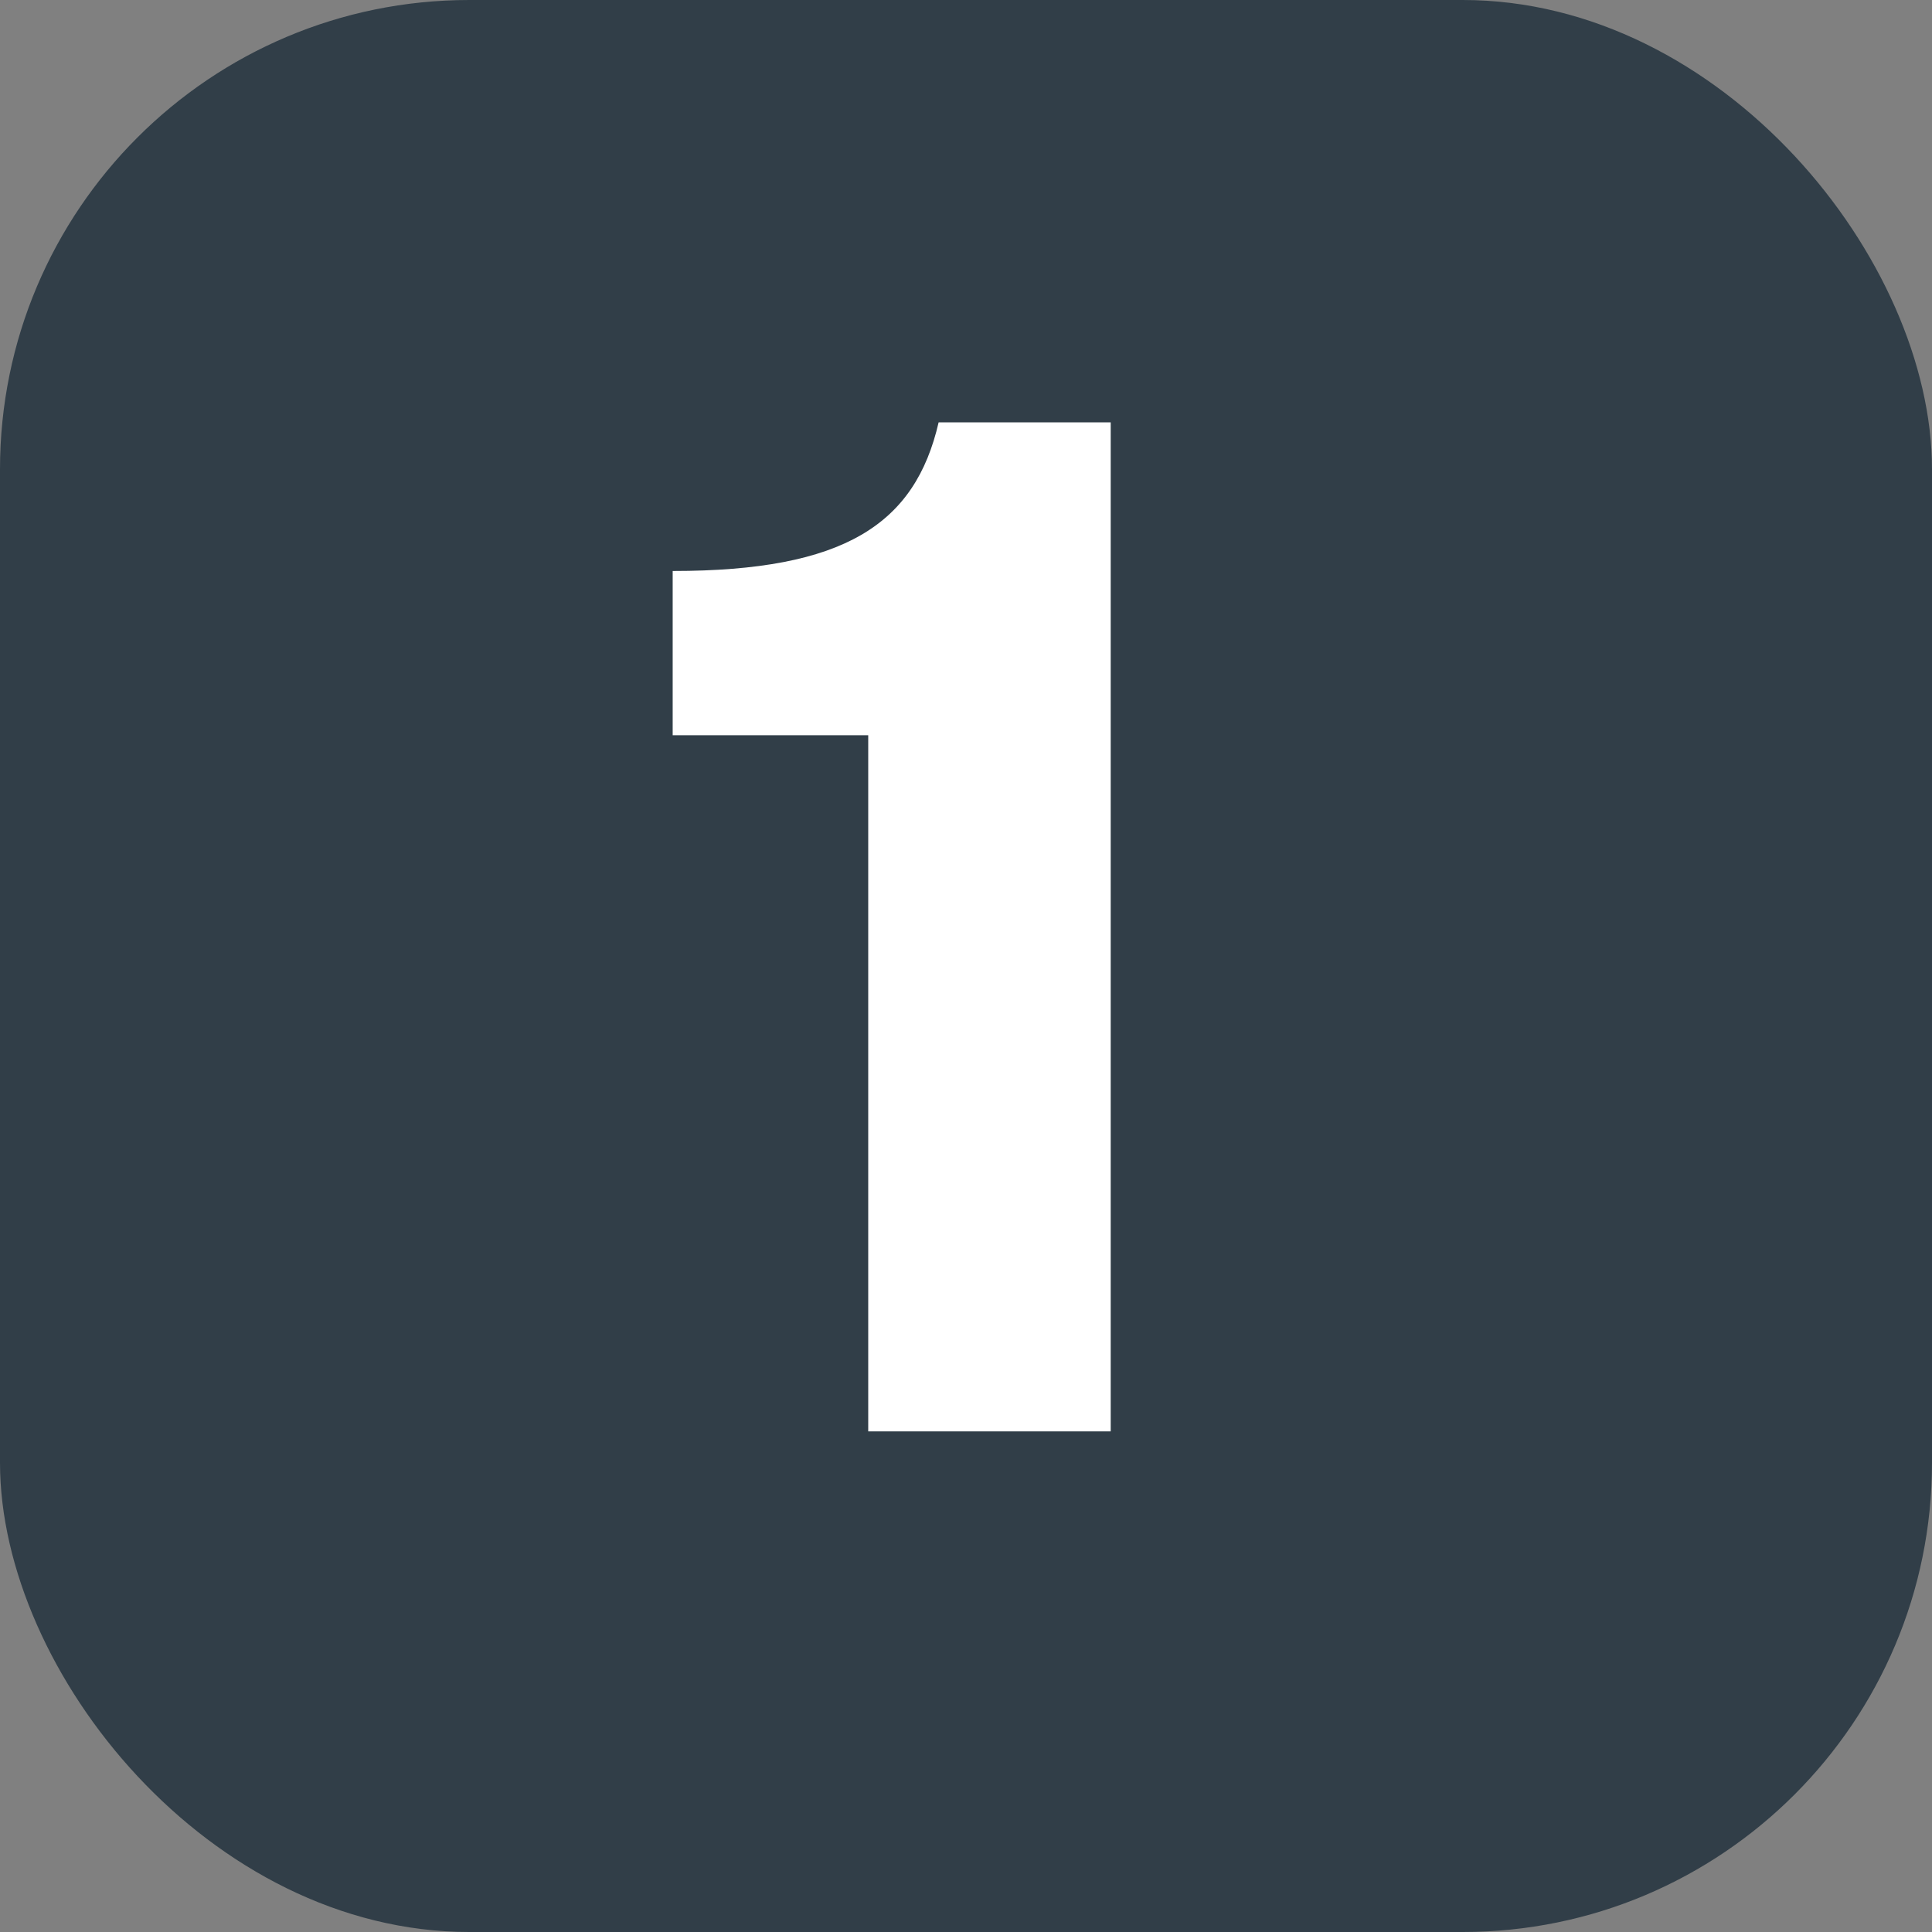
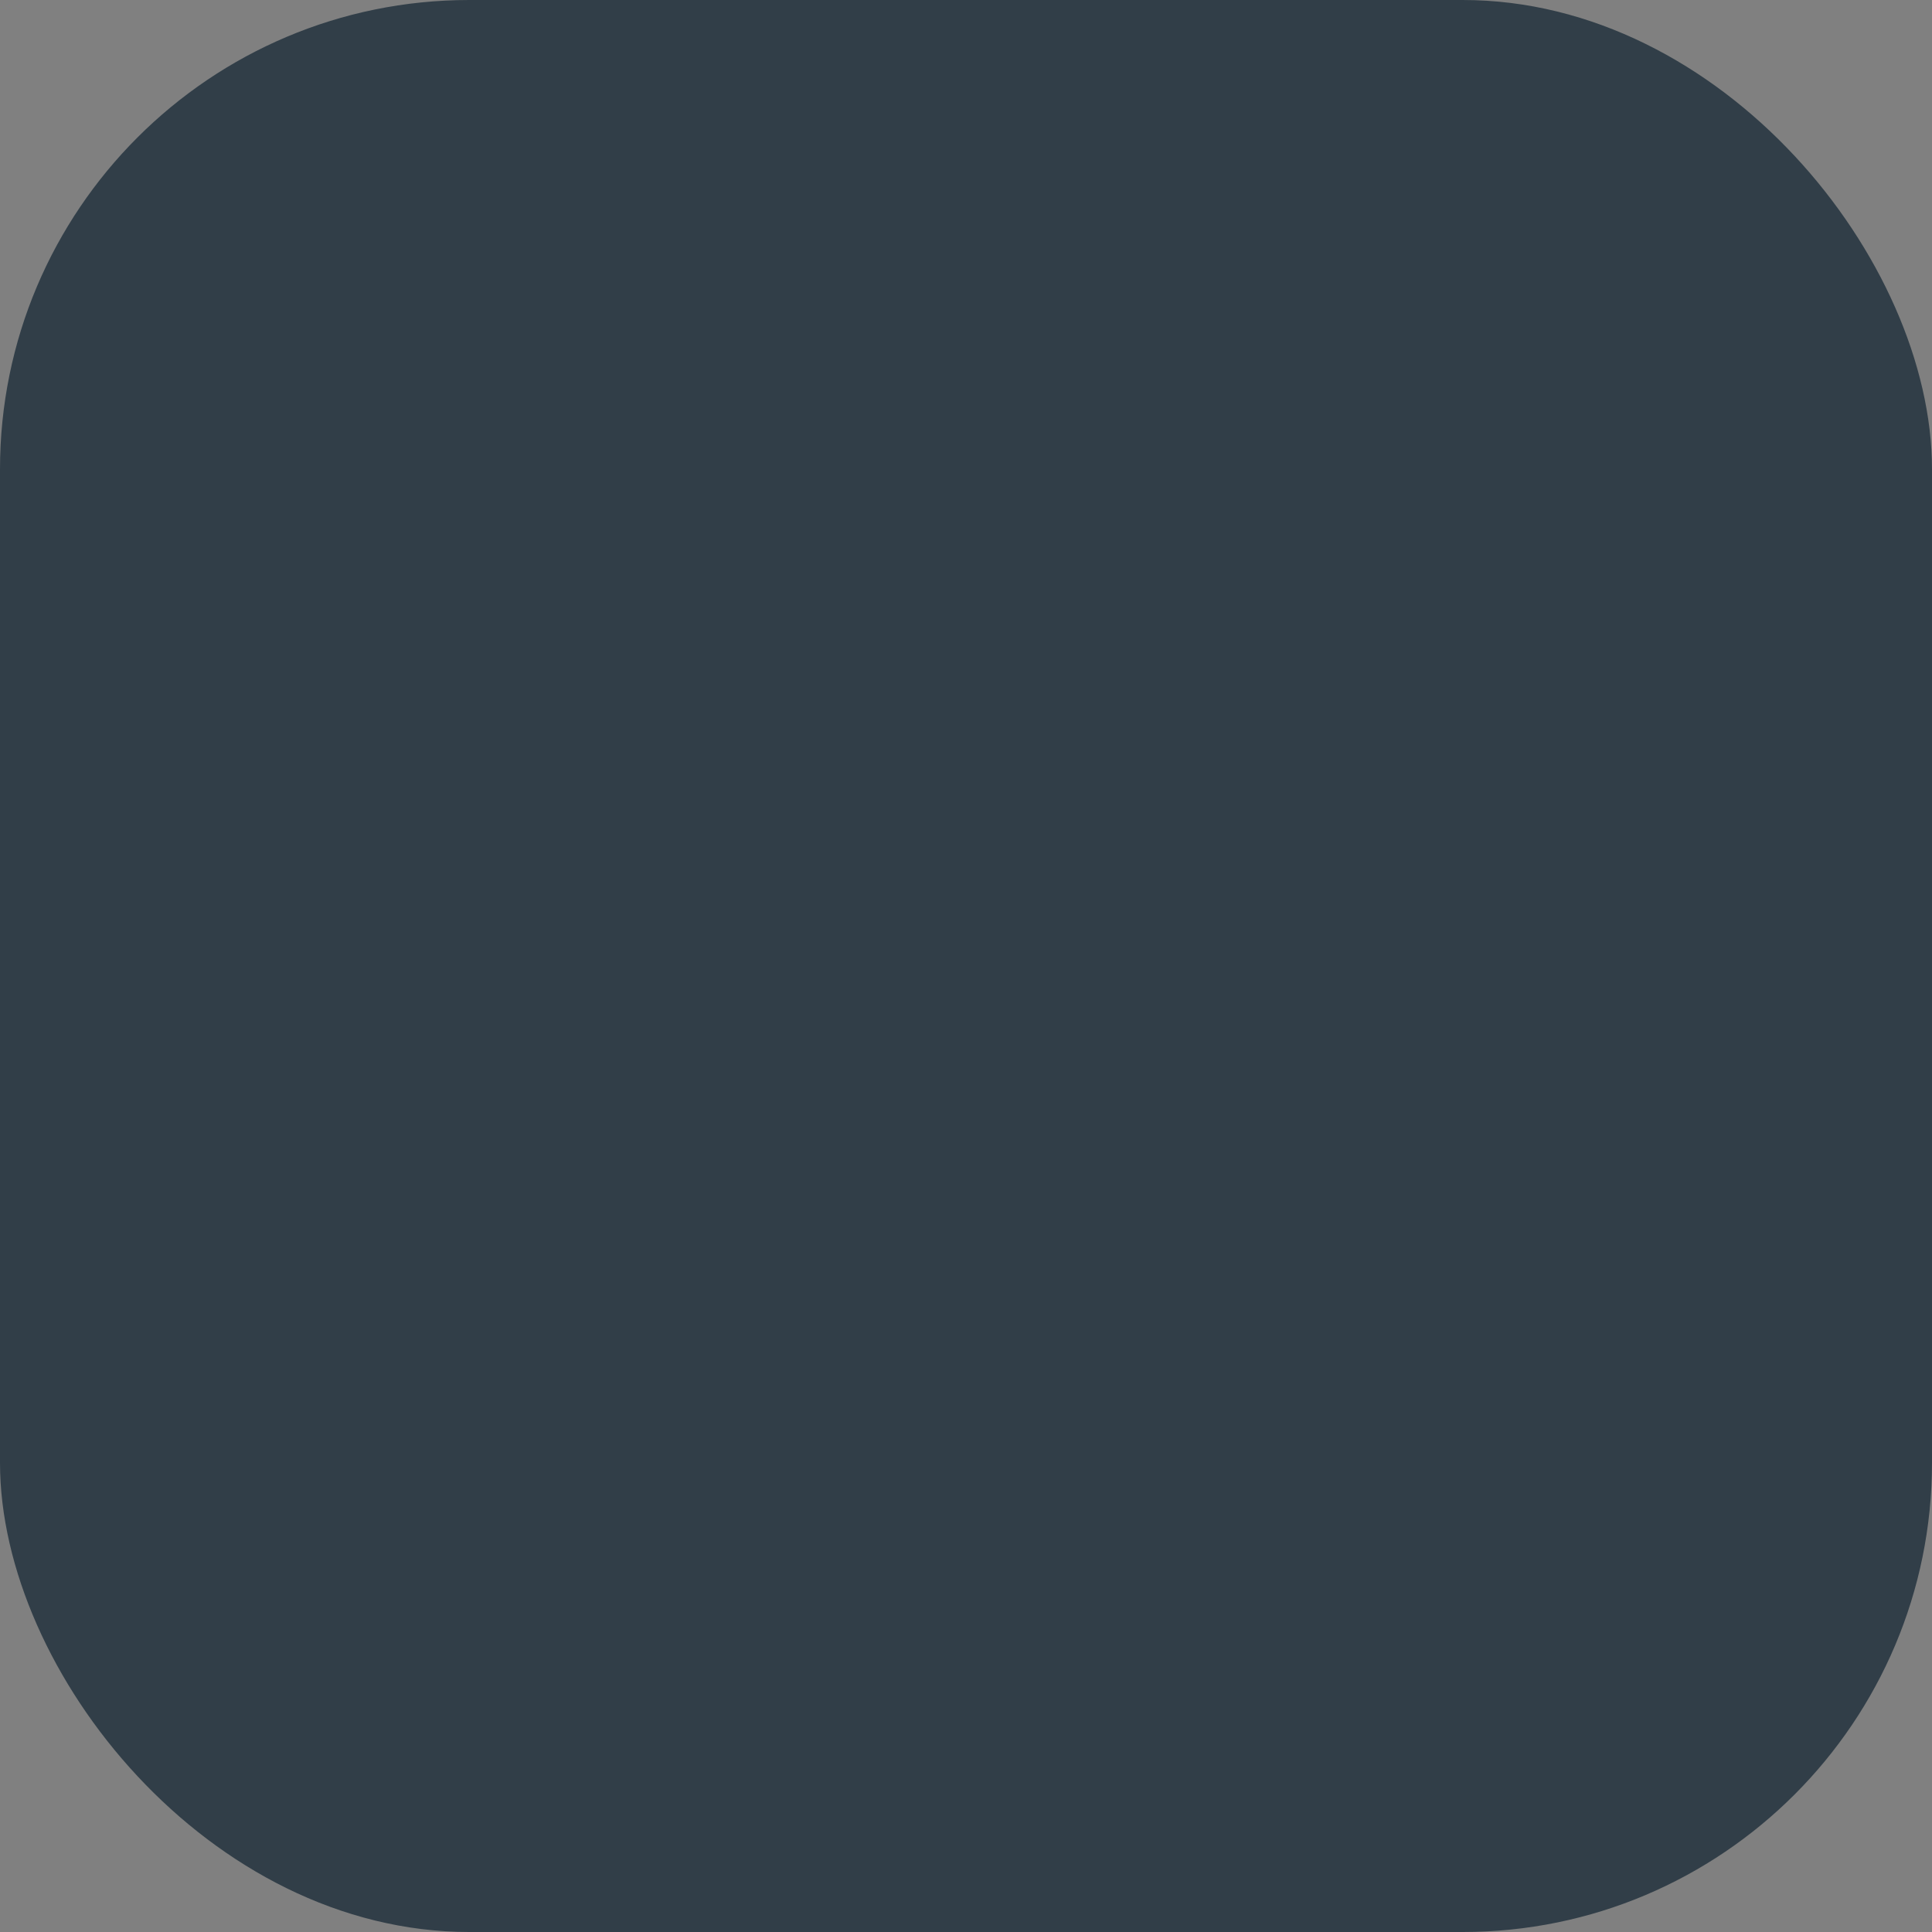
<svg xmlns="http://www.w3.org/2000/svg" id="Layer_1" data-name="Layer 1" version="1.1" viewBox="0 0 24.7 24.7">
  <rect x="0" y="0" width="24.7" height="24.7" fill="#808080" stroke="none" />
  <defs>
    <style>
      .cls-1 {
        fill: #313e48;
      }

      .cls-1, .cls-2 {
        stroke-width: 0px;
      }

      .cls-2 {
        fill: #fff;
      }
    </style>
  </defs>
  <rect class="cls-1" width="24.7" height="24.7" rx="6" ry="6" />
-   <path class="cls-2" d="M8.6,9.4v-2.1c2.2,0,3.1-.6,3.4-1.9h2.2v12.9h-3.1v-8.9h-2.6Z" />
</svg>